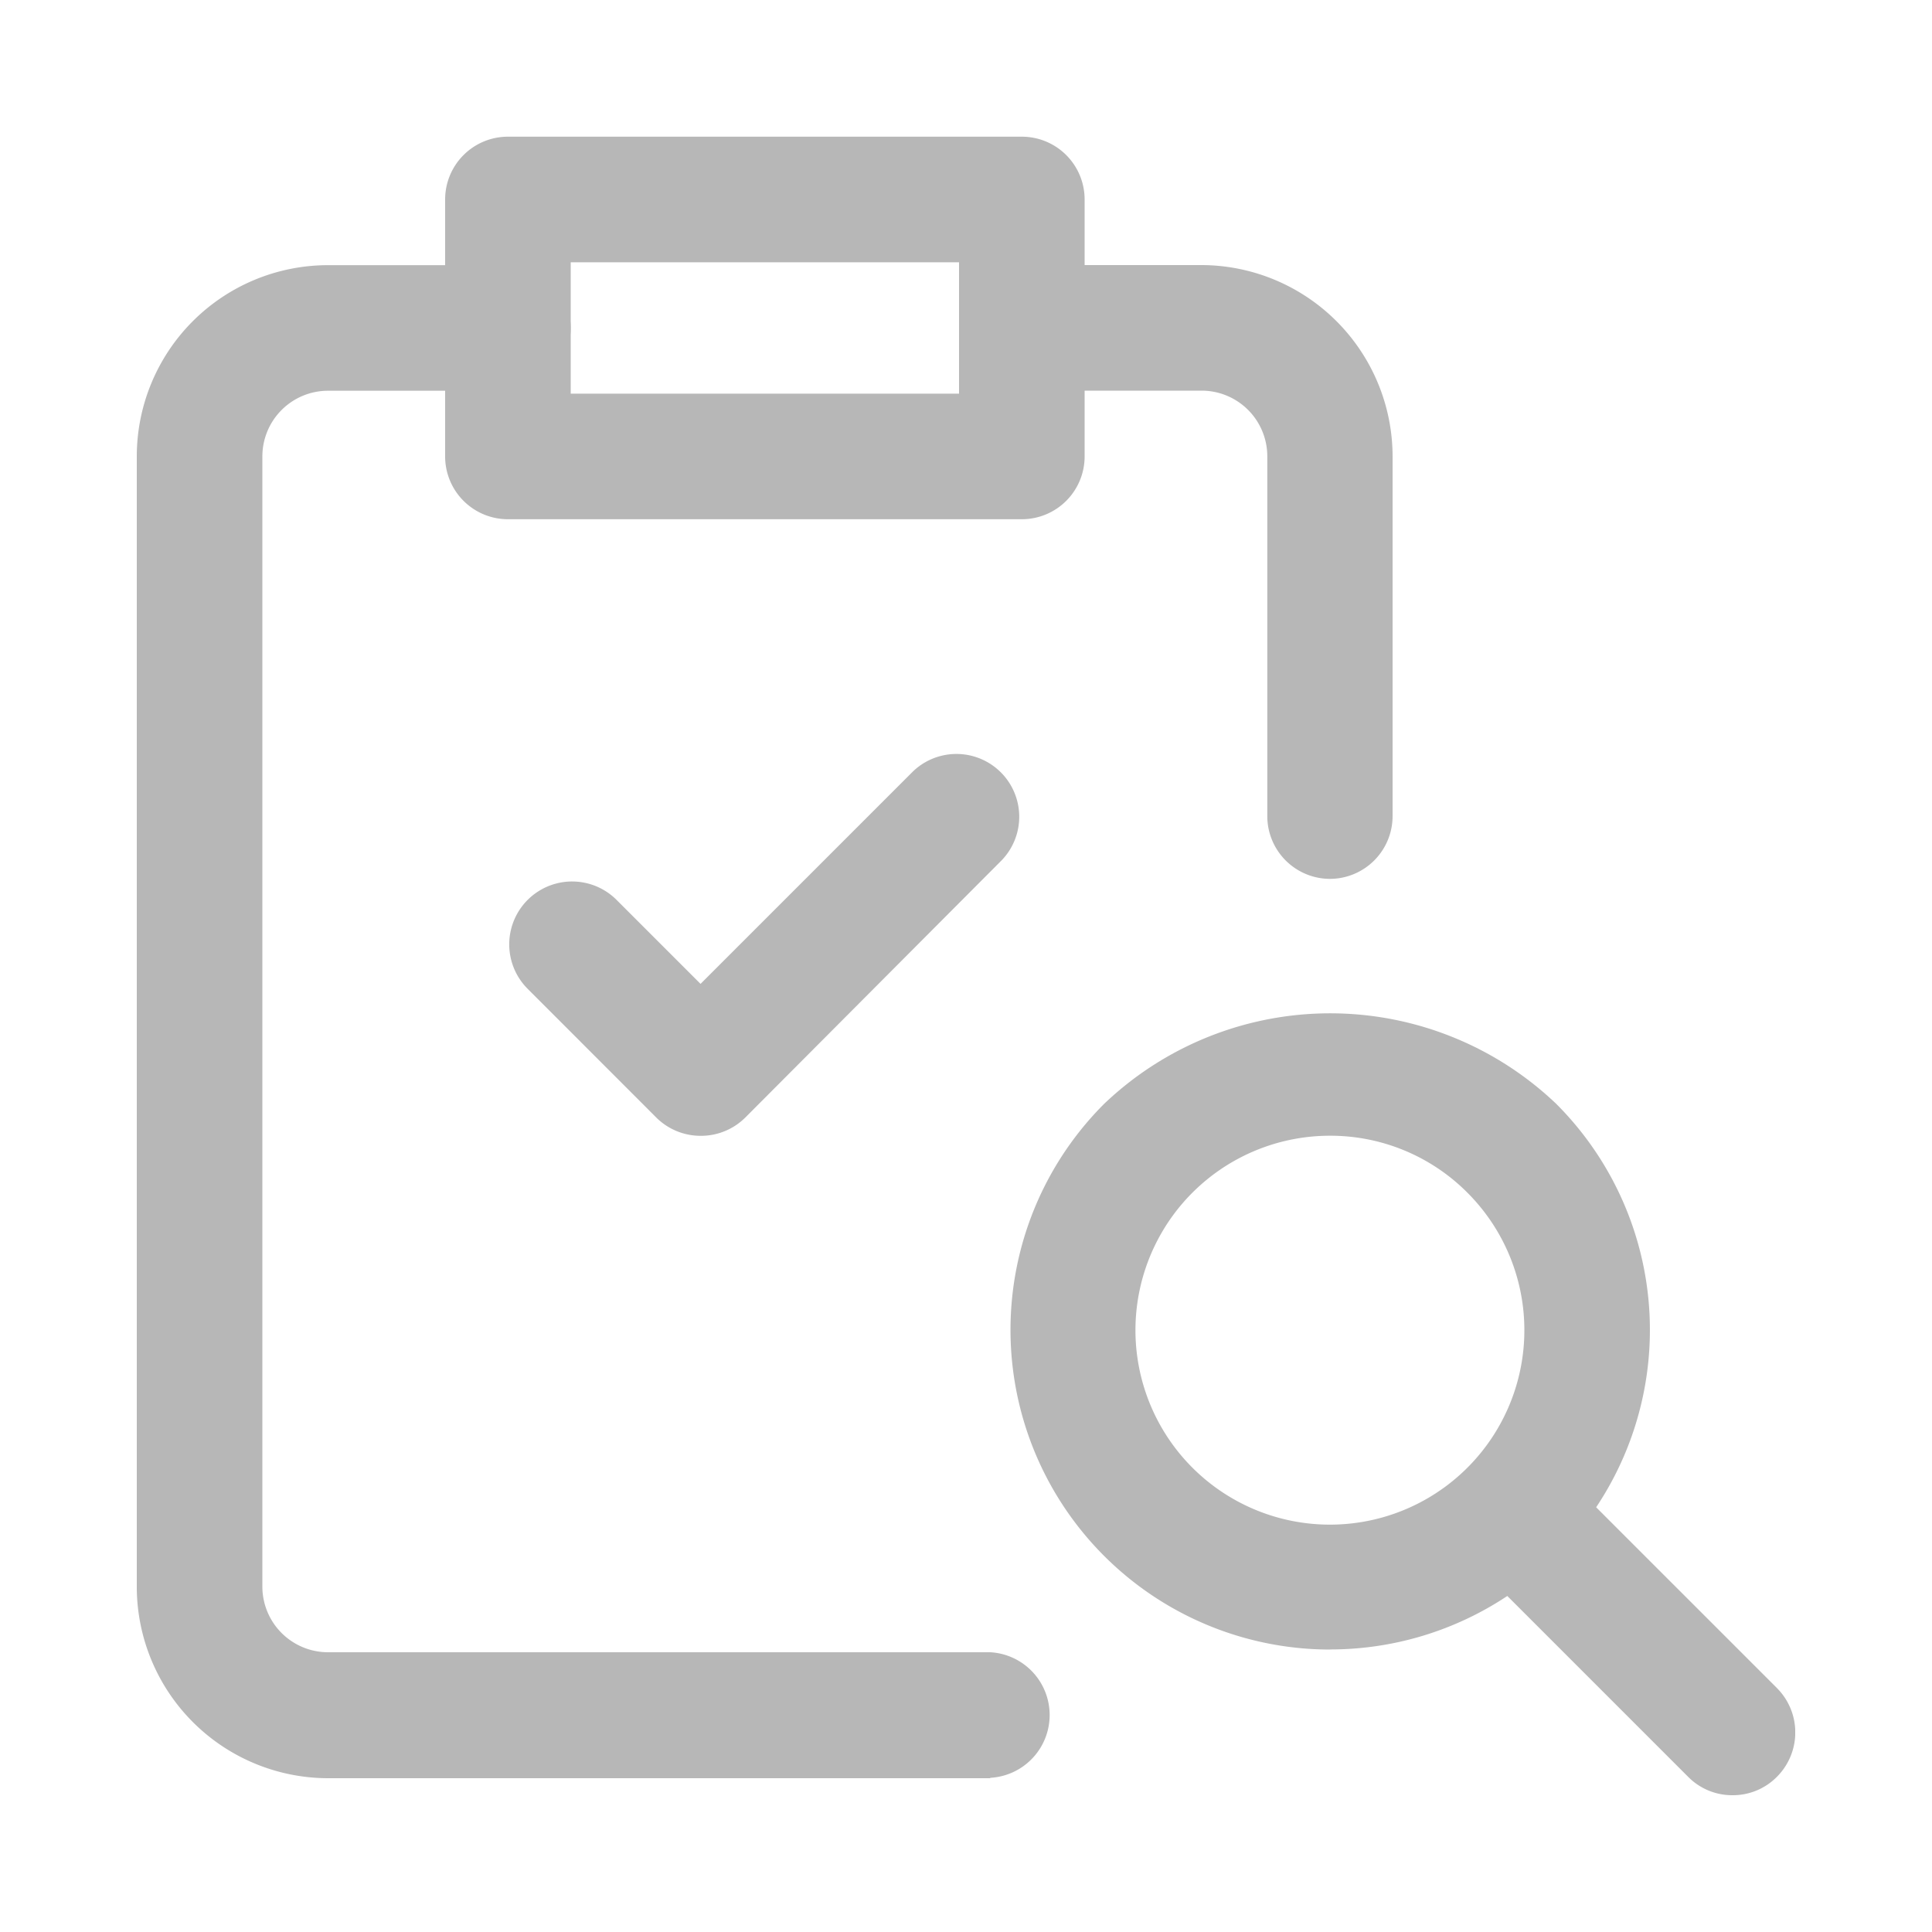
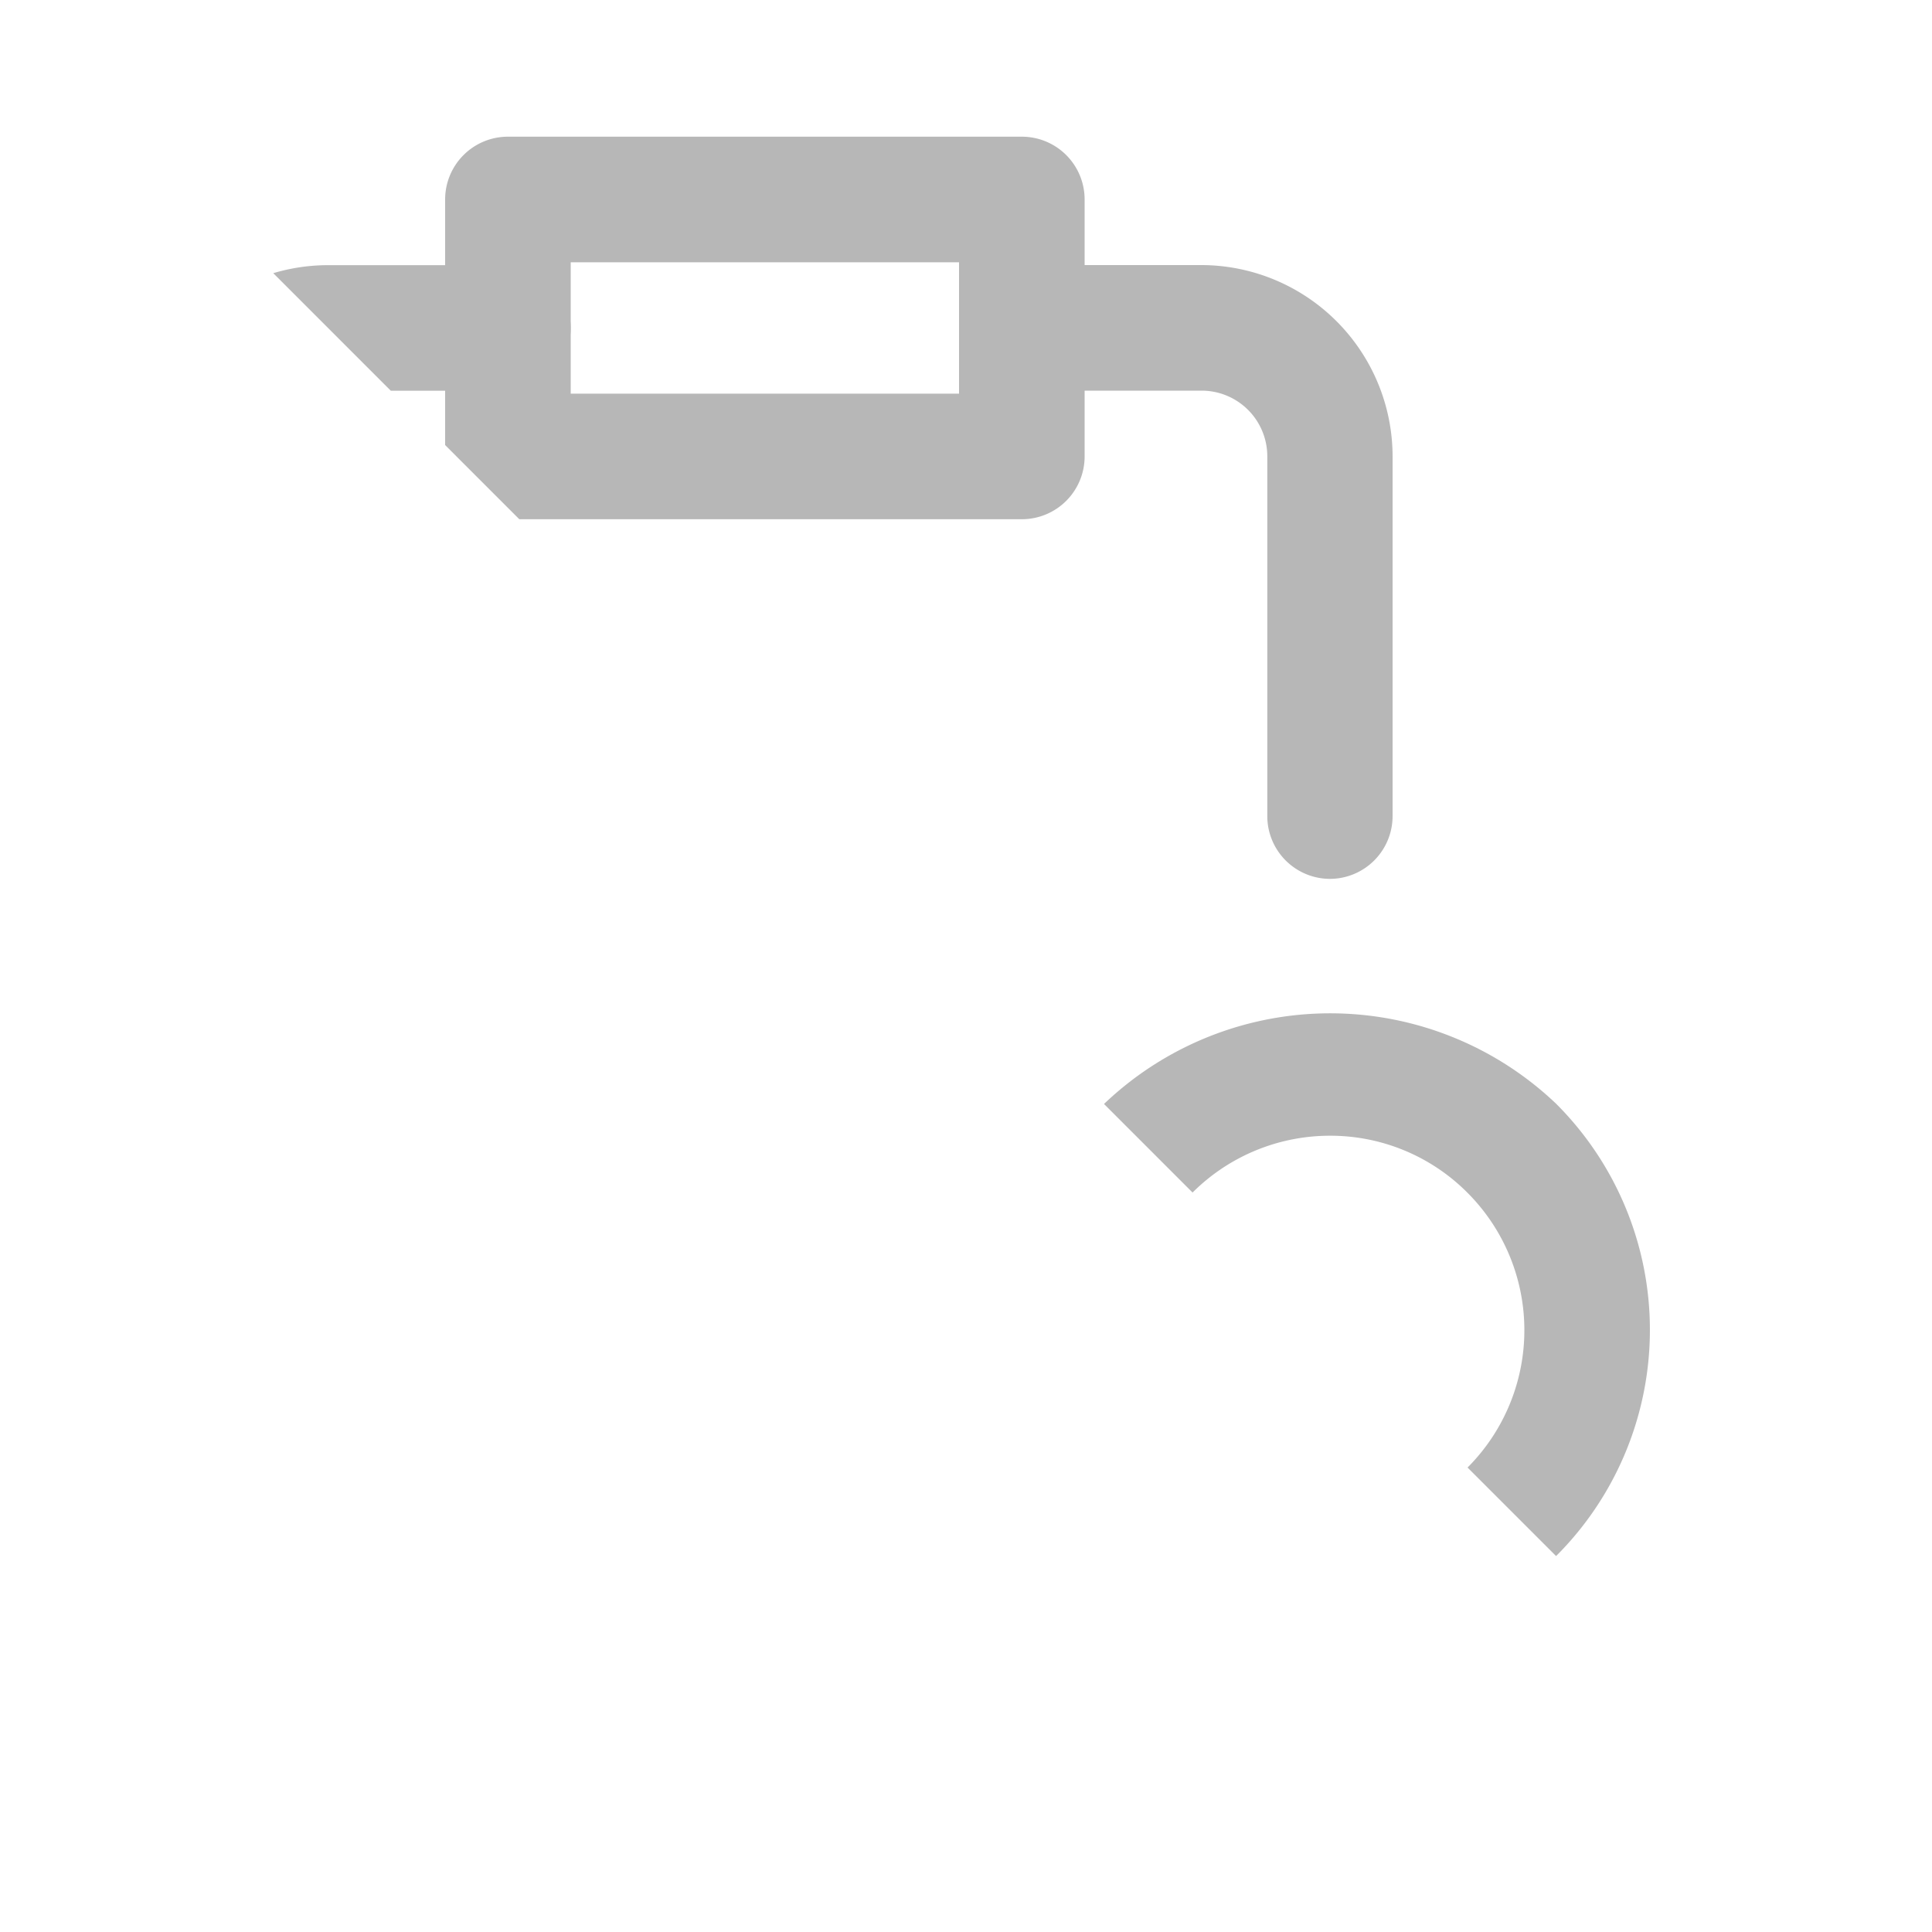
<svg xmlns="http://www.w3.org/2000/svg" width="20" height="20" viewBox="0 0 20 20">
  <defs>
    <clipPath id="a">
      <path fill="#8d4b4b" d="M354 305h20v20h-20z" />
    </clipPath>
    <clipPath id="b">
-       <path fill="none" d="M0 0h17.168v17.169H0z" />
+       <path fill="none" d="M0 0h17.168v17.169z" />
    </clipPath>
  </defs>
  <g clip-path="url(#a)" transform="translate(-354 -305)">
    <g fill="#b7b7b7" clip-path="url(#b)" transform="translate(355.416 306.415)">
      <path d="M12.353 7.683a.65.65 0 0 1-.65-.65V3.309a.68.68 0 0 0-.68-.68H9.162a.65.65 0 0 1 0-1.3h1.861A1.983 1.983 0 0 1 13 3.309v3.724a.65.65 0 0 1-.65.65m-3.515 9.31H1.98A1.983 1.983 0 0 1 0 15.013V3.31a1.98 1.98 0 0 1 1.98-1.98h1.862a.65.65 0 1 1 0 1.3H1.98a.68.68 0 0 0-.68.68v11.7a.68.68 0 0 0 .68.679h6.855a.651.651 0 0 1 0 1.3" />
      <path d="M9.162 3.96h-5.32a.65.65 0 0 1-.65-.65V.65a.65.65 0 0 1 .65-.65h5.32a.65.65 0 0 1 .65.65v2.66a.65.65 0 0 1-.65.65m-4.67-1.3h4.02V1.3h-4.02Zm7.862 13.001a3.309 3.309 0 0 1-2.34-5.649 3.39 3.39 0 0 1 4.68 0 3.308 3.308 0 0 1-2.34 5.648m0-5.318a2.013 2.013 0 1 0 1.42.589 2 2 0 0 0-1.42-.589" />
-       <path d="M16.519 17.169a.64.64 0 0 1-.459-.19l-2-2a.65.65 0 0 1 .918-.92l2 2a.65.65 0 0 1 0 .92.64.64 0 0 1-.459.19M5.836 10.343a.65.65 0 0 1-.459-.19l-1.33-1.331a.649.649 0 0 1 .919-.922l.87.87 2.2-2.2a.65.65 0 0 1 .919.919L6.3 10.153a.65.65 0 0 1-.459.19" />
    </g>
  </g>
</svg>